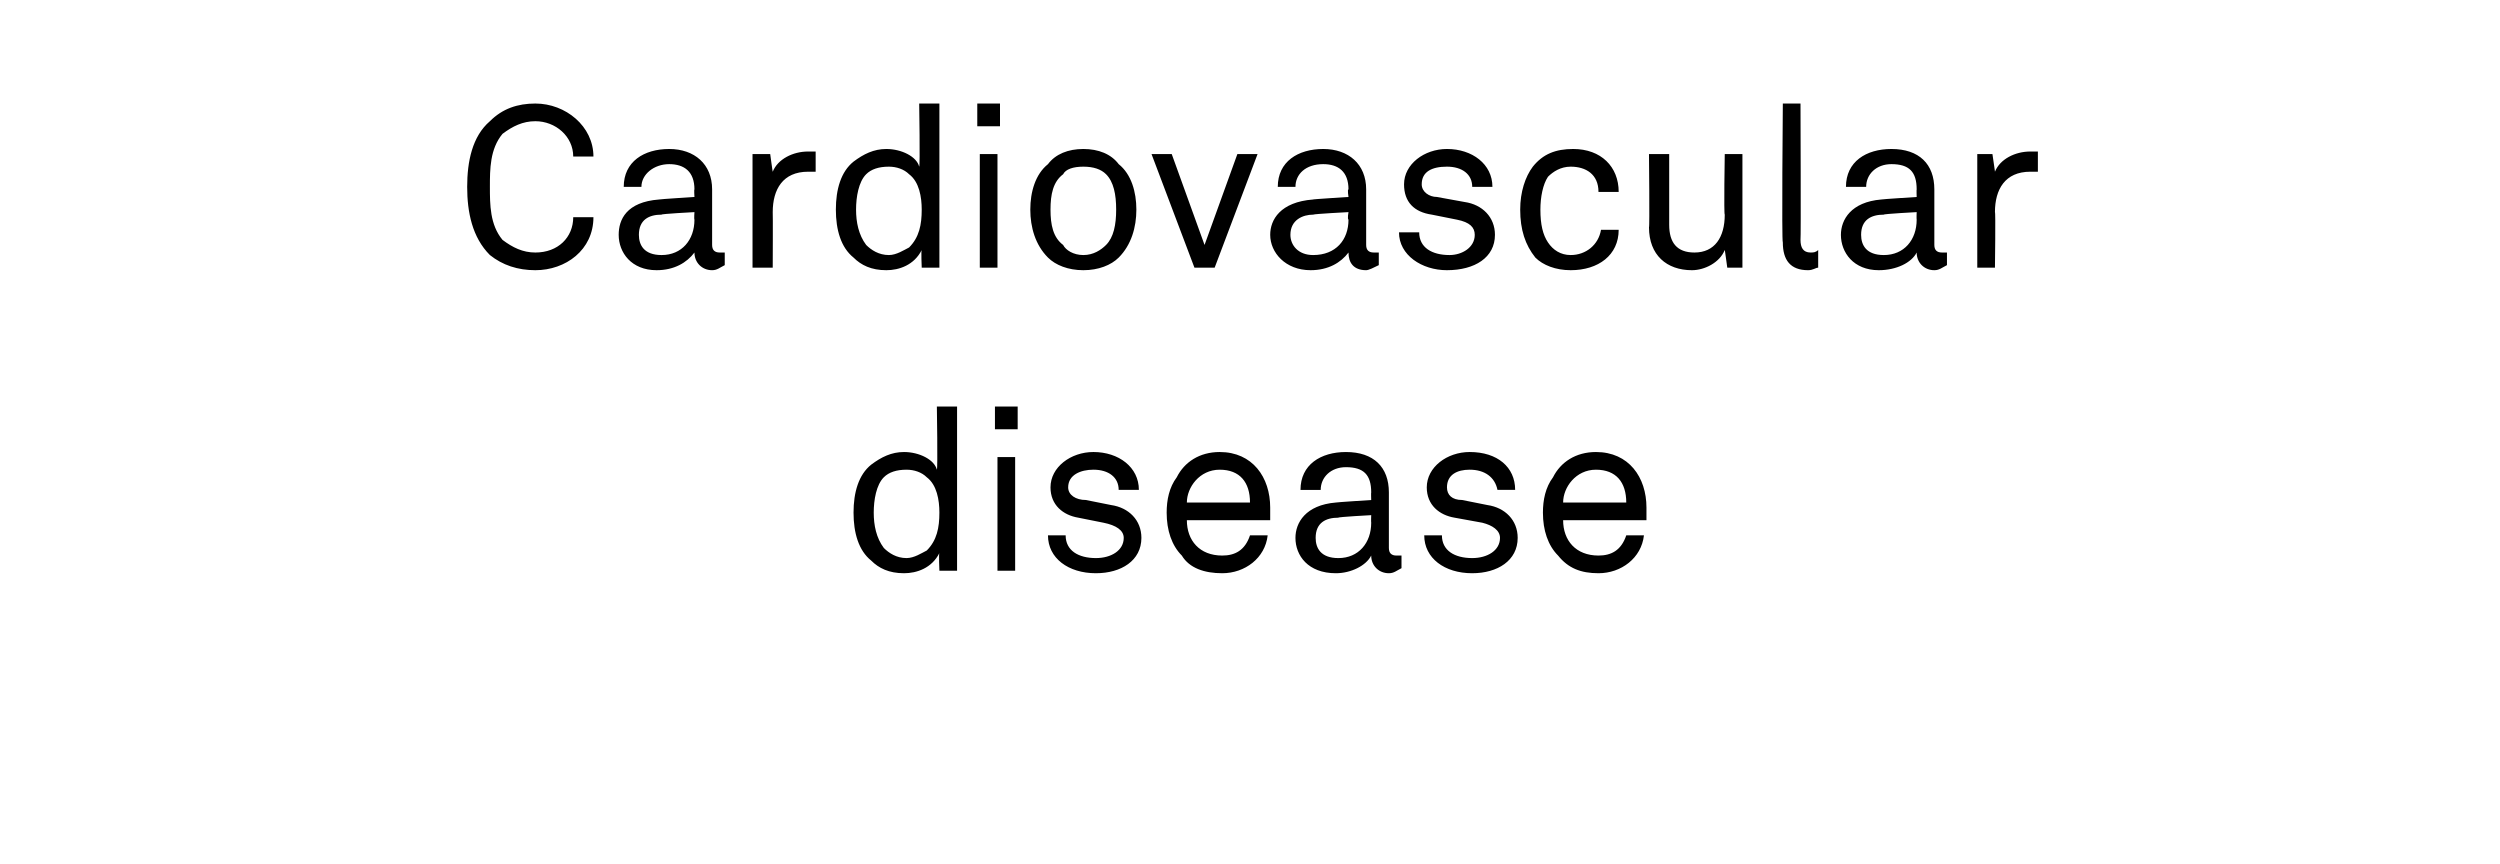
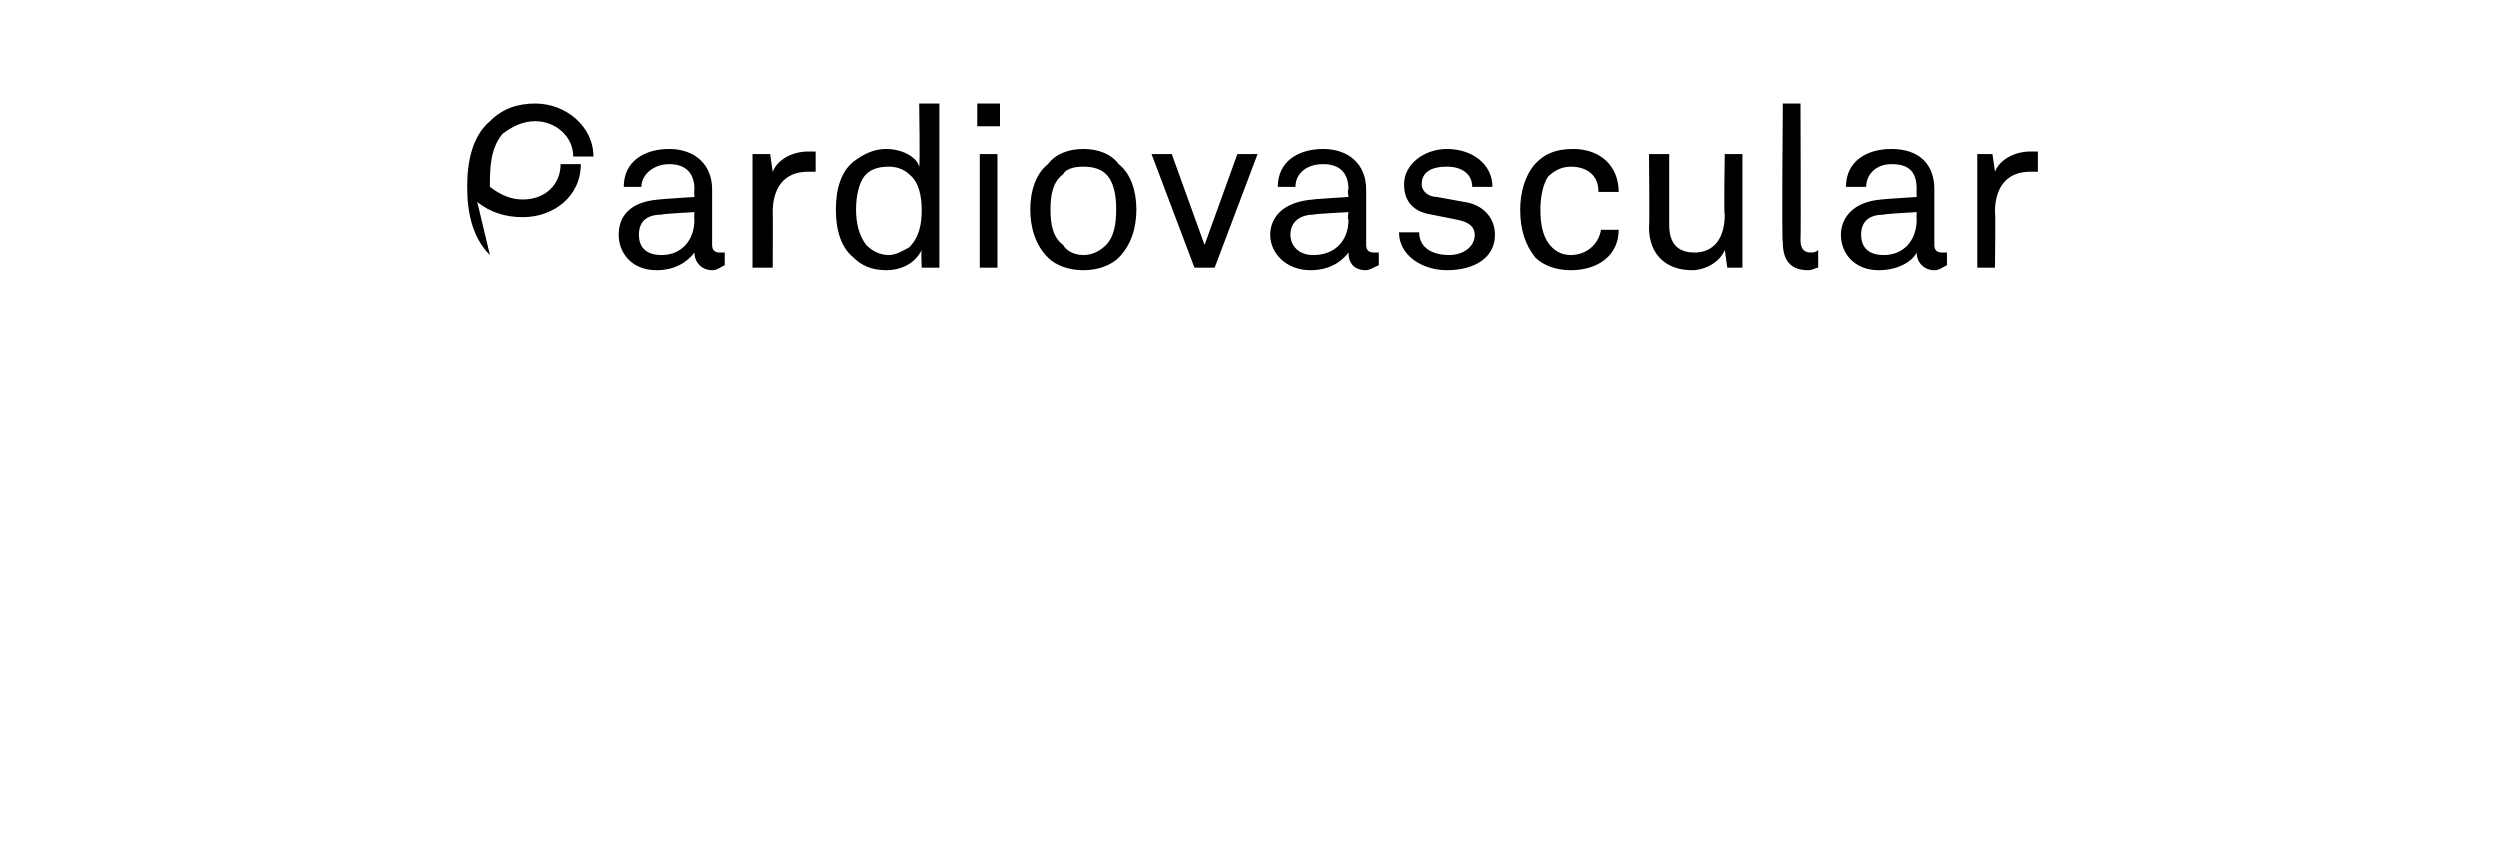
<svg xmlns="http://www.w3.org/2000/svg" version="1.1" width="99px" height="34.2px" viewBox="0 -2 99 34.2" style="top:-2px">
  <desc>Cardiovascular disease</desc>
  <defs />
  <g id="Polygon27450">
-     <path d="m34.5 20.2c-.5-.4-.7-1.1-.7-1.9c0-.8.2-1.5.7-1.9c.4-.3.8-.5 1.3-.5c.6 0 1.2.3 1.3.7c.04-.03 0-2.5 0-2.5l.8 0l0 6.5l-.7 0c0 0-.03-.69 0-.7c-.3.6-.9.8-1.4.8c-.6 0-1-.2-1.3-.5zm2.2-.4c.4-.4.5-.9.5-1.5c0-.5-.1-1.1-.5-1.4c-.2-.2-.5-.3-.8-.3c-.4 0-.7.1-.9.3c-.3.3-.4.9-.4 1.4c0 .5.1 1 .4 1.4c.2.2.5.4.9.4c.3 0 .6-.2.8-.3zm3.5-3.7l0 4.5l-.7 0l0-4.5l.7 0zm.1-2l0 .9l-.9 0l0-.9l.9 0zm3.1 6.6c-1.1 0-1.9-.6-1.9-1.5c0 0 .7 0 .7 0c0 .6.5.9 1.2.9c.6 0 1.1-.3 1.1-.8c0-.3-.3-.5-.8-.6c0 0-1-.2-1-.2c-.6-.1-1.1-.5-1.1-1.2c0-.8.8-1.4 1.7-1.4c1 0 1.8.6 1.8 1.5c0 0-.8 0-.8 0c0-.5-.4-.8-1-.8c-.5 0-1 .2-1 .7c0 .3.3.5.7.5c0 0 1 .2 1 .2c.7.1 1.2.6 1.2 1.3c0 .9-.8 1.4-1.8 1.4c0 0 0 0 0 0zm3.4-.7c-.4-.4-.6-1-.6-1.7c0-.5.1-1 .4-1.4c.3-.6.9-1 1.7-1c1.3 0 2 1 2 2.2c0 .2 0 .3 0 .5c0 0-3.3 0-3.3 0c0 .8.5 1.4 1.4 1.4c.5 0 .9-.2 1.1-.8c0 0 .7 0 .7 0c-.1.9-.9 1.5-1.8 1.5c-.7 0-1.3-.2-1.6-.7zm2.7-2.1c0-.8-.4-1.3-1.2-1.3c-.8 0-1.3.7-1.3 1.3c0 0 2.5 0 2.5 0zm1.8 1.4c0-.6.4-1.3 1.6-1.4c.01-.01 1.4-.1 1.4-.1c0 0-.01-.31 0-.3c0-.7-.3-1-1-1c-.6 0-1 .4-1 .9c0 0-.8 0-.8 0c0-1 .8-1.5 1.8-1.5c1.1 0 1.7.6 1.7 1.6c0 0 0 2.2 0 2.2c0 .2.1.3.3.3c0 0 .1 0 .2 0c0 0 0 .5 0 .5c-.2.1-.3.2-.5.2c-.4 0-.7-.3-.7-.7c-.2.4-.8.7-1.4.7c-1.1 0-1.6-.7-1.6-1.4zm3-.6c-.01-.03 0-.3 0-.3c0 0-1.32.07-1.3.1c-.5 0-.9.2-.9.8c0 .4.2.8.9.8c.8 0 1.3-.6 1.3-1.4zm4 2c-1.1 0-1.9-.6-1.9-1.5c0 0 .7 0 .7 0c0 .6.5.9 1.2.9c.6 0 1.1-.3 1.1-.8c0-.3-.3-.5-.7-.6c0 0-1.1-.2-1.1-.2c-.6-.1-1.1-.5-1.1-1.2c0-.8.8-1.4 1.7-1.4c1.1 0 1.8.6 1.8 1.5c0 0-.7 0-.7 0c-.1-.5-.5-.8-1.1-.8c-.5 0-.9.2-.9.7c0 .3.2.5.6.5c0 0 1 .2 1 .2c.7.1 1.2.6 1.2 1.3c0 .9-.8 1.4-1.8 1.4c0 0 0 0 0 0zm3.4-.7c-.4-.4-.6-1-.6-1.7c0-.5.1-1 .4-1.4c.3-.6.9-1 1.7-1c1.3 0 2 1 2 2.2c0 .2 0 .3 0 .5c0 0-3.3 0-3.3 0c0 .8.5 1.4 1.4 1.4c.5 0 .9-.2 1.1-.8c0 0 .7 0 .7 0c-.1.9-.9 1.5-1.8 1.5c-.7 0-1.2-.2-1.6-.7zm2.7-2.1c0-.8-.4-1.3-1.2-1.3c-.8 0-1.3.7-1.3 1.3c0 0 2.5 0 2.5 0z" stroke="none" fill="#000" />
-   </g>
+     </g>
  <g id="Polygon27449">
-     <path d="m19.4 8.1c-.7-.7-.9-1.7-.9-2.7c0-1 .2-2 .9-2.6c.5-.5 1.1-.7 1.8-.7c1.2 0 2.3.9 2.3 2.1c0 0-.8 0-.8 0c0-.8-.7-1.4-1.5-1.4c-.5 0-.9.2-1.3.5c-.5.6-.5 1.4-.5 2.1c0 .7 0 1.5.5 2.1c.4.3.8.5 1.3.5c.9 0 1.5-.6 1.5-1.4c0 0 .8 0 .8 0c0 1.3-1.1 2.1-2.3 2.1c-.7 0-1.3-.2-1.8-.6zm5.1-.8c0-.6.3-1.3 1.6-1.4c-.01-.01 1.4-.1 1.4-.1c0 0-.02-.31 0-.3c0-.7-.4-1-1-1c-.6 0-1.1.4-1.1.9c0 0-.7 0-.7 0c0-1 .8-1.5 1.8-1.5c1 0 1.7.6 1.7 1.6c0 0 0 2.2 0 2.2c0 .2.1.3.3.3c0 0 .1 0 .2 0c0 0 0 .5 0 .5c-.2.1-.3.2-.5.2c-.4 0-.7-.3-.7-.7c-.3.4-.8.7-1.5.7c-1 0-1.5-.7-1.5-1.4zm3-.6c-.02-.03 0-.3 0-.3c0 0-1.34.07-1.3.1c-.5 0-.9.2-.9.8c0 .4.2.8.9.8c.8 0 1.3-.6 1.3-1.4zm2.3-2.6l.7 0c0 0 .1.74.1.7c.2-.5.8-.8 1.4-.8c.1 0 .2 0 .3 0c0 0 0 .8 0 .8c-.1 0-.2 0-.3 0c-1 0-1.4.7-1.4 1.6c.01-.01 0 2.2 0 2.2l-.8 0l0-4.5zm4 4.1c-.5-.4-.7-1.1-.7-1.9c0-.8.2-1.5.7-1.9c.4-.3.8-.5 1.3-.5c.6 0 1.2.3 1.3.7c.04-.03 0-2.5 0-2.5l.8 0l0 6.5l-.7 0c0 0-.03-.69 0-.7c-.3.6-.9.8-1.4.8c-.6 0-1-.2-1.3-.5zm2.2-.4c.4-.4.5-.9.5-1.5c0-.5-.1-1.1-.5-1.4c-.2-.2-.5-.3-.8-.3c-.4 0-.7.1-.9.3c-.3.3-.4.9-.4 1.4c0 .5.1 1 .4 1.4c.2.2.5.4.9.4c.3 0 .6-.2.8-.3zm3.5-3.7l0 4.5l-.7 0l0-4.5l.7 0zm.1-2l0 .9l-.9 0l0-.9l.9 0zm1.9 6.1c-.5-.5-.7-1.2-.7-1.9c0-.7.2-1.4.7-1.8c.3-.4.8-.6 1.4-.6c.6 0 1.1.2 1.4.6c.5.4.7 1.1.7 1.8c0 .7-.2 1.4-.7 1.9c-.3.3-.8.5-1.4.5c-.6 0-1.1-.2-1.4-.5zm2.3-.5c.3-.3.4-.8.4-1.4c0-.6-.1-1.1-.4-1.4c-.2-.2-.5-.3-.9-.3c-.4 0-.7.1-.8.3c-.4.3-.5.8-.5 1.4c0 .6.1 1.1.5 1.4c.1.2.4.4.8.4c.4 0 .7-.2.9-.4zm1.8-3.6l.8 0l1.3 3.6l1.3-3.6l.8 0l-1.7 4.5l-.8 0l-1.7-4.5zm4.7 3.2c0-.6.4-1.3 1.7-1.4c-.04-.01 1.4-.1 1.4-.1c0 0-.05-.31 0-.3c0-.7-.4-1-1-1c-.7 0-1.1.4-1.1.9c0 0-.7 0-.7 0c0-1 .8-1.5 1.8-1.5c1 0 1.7.6 1.7 1.6c0 0 0 2.2 0 2.2c0 .2.1.3.3.3c0 0 .1 0 .2 0c0 0 0 .5 0 .5c-.2.1-.4.2-.5.2c-.5 0-.7-.3-.7-.7c-.3.4-.8.7-1.5.7c-1 0-1.6-.7-1.6-1.4zm3.1-.6c-.05-.03 0-.3 0-.3c0 0-1.36.07-1.4.1c-.4 0-.9.2-.9.8c0 .4.3.8.9.8c.9 0 1.4-.6 1.4-1.4zm3.9 2c-1 0-1.9-.6-1.9-1.5c0 0 .8 0 .8 0c0 .6.5.9 1.2.9c.5 0 1-.3 1-.8c0-.3-.2-.5-.7-.6c0 0-1-.2-1-.2c-.7-.1-1.1-.5-1.1-1.2c0-.8.8-1.4 1.7-1.4c1 0 1.8.6 1.8 1.5c0 0-.8 0-.8 0c0-.5-.4-.8-1-.8c-.6 0-1 .2-1 .7c0 .3.3.5.6.5c0 0 1.1.2 1.1.2c.7.1 1.2.6 1.2 1.3c0 .9-.8 1.4-1.9 1.4c0 0 0 0 0 0zm3.5-.5c-.4-.5-.6-1.1-.6-1.9c0-.7.2-1.3.5-1.7c.4-.5.9-.7 1.6-.7c1.1 0 1.8.7 1.8 1.7c0 0-.8 0-.8 0c0-.7-.5-1-1.1-1c-.4 0-.7.2-.9.4c-.2.3-.3.8-.3 1.3c0 .6.1 1 .3 1.3c.2.3.5.5.9.5c.6 0 1.1-.4 1.2-1c0 0 .7 0 .7 0c0 1-.8 1.6-1.9 1.6c-.6 0-1.1-.2-1.4-.5zm4.5-1.2c.03.05 0-2.9 0-2.9l.8 0c0 0 0 2.84 0 2.8c0 .7.3 1.1 1 1.1c.8 0 1.2-.6 1.2-1.5c-.04 0 0-2.4 0-2.4l.7 0l0 4.5l-.6 0c0 0-.1-.74-.1-.7c-.2.5-.8.8-1.3.8c-1 0-1.7-.6-1.7-1.7zm5.3.6c-.05-.01 0-5.5 0-5.5l.7 0c0 0 .02 5.4 0 5.4c0 .3.1.5.4.5c.1 0 .2 0 .3-.1c0 0 0 .7 0 .7c-.1 0-.2.1-.4.1c-.7 0-1-.4-1-1.1zm2.3-.3c0-.6.4-1.3 1.6-1.4c0-.01 1.4-.1 1.4-.1c0 0-.01-.31 0-.3c0-.7-.3-1-1-1c-.6 0-1 .4-1 .9c0 0-.8 0-.8 0c0-1 .8-1.5 1.8-1.5c1.1 0 1.7.6 1.7 1.6c0 0 0 2.2 0 2.2c0 .2.1.3.3.3c0 0 .1 0 .2 0c0 0 0 .5 0 .5c-.2.1-.3.2-.5.2c-.4 0-.7-.3-.7-.7c-.2.4-.8.7-1.5.7c-1 0-1.5-.7-1.5-1.4zm3-.6c-.01-.03 0-.3 0-.3c0 0-1.32.07-1.3.1c-.5 0-.9.2-.9.8c0 .4.2.8.9.8c.8 0 1.3-.6 1.3-1.4zm2.4-2.6l.6 0c0 0 .11.74.1.7c.2-.5.8-.8 1.4-.8c.1 0 .2 0 .3 0c0 0 0 .8 0 .8c-.1 0-.2 0-.3 0c-1 0-1.4.7-1.4 1.6c.03-.01 0 2.2 0 2.2l-.7 0l0-4.5z" stroke="none" fill="#000" />
+     <path d="m19.4 8.1c-.7-.7-.9-1.7-.9-2.7c0-1 .2-2 .9-2.6c.5-.5 1.1-.7 1.8-.7c1.2 0 2.3.9 2.3 2.1c0 0-.8 0-.8 0c0-.8-.7-1.4-1.5-1.4c-.5 0-.9.2-1.3.5c-.5.6-.5 1.4-.5 2.1c.4.3.8.5 1.3.5c.9 0 1.5-.6 1.5-1.4c0 0 .8 0 .8 0c0 1.3-1.1 2.1-2.3 2.1c-.7 0-1.3-.2-1.8-.6zm5.1-.8c0-.6.3-1.3 1.6-1.4c-.01-.01 1.4-.1 1.4-.1c0 0-.02-.31 0-.3c0-.7-.4-1-1-1c-.6 0-1.1.4-1.1.9c0 0-.7 0-.7 0c0-1 .8-1.5 1.8-1.5c1 0 1.7.6 1.7 1.6c0 0 0 2.2 0 2.2c0 .2.1.3.3.3c0 0 .1 0 .2 0c0 0 0 .5 0 .5c-.2.1-.3.2-.5.2c-.4 0-.7-.3-.7-.7c-.3.4-.8.7-1.5.7c-1 0-1.5-.7-1.5-1.4zm3-.6c-.02-.03 0-.3 0-.3c0 0-1.34.07-1.3.1c-.5 0-.9.2-.9.8c0 .4.2.8.9.8c.8 0 1.3-.6 1.3-1.4zm2.3-2.6l.7 0c0 0 .1.74.1.7c.2-.5.8-.8 1.4-.8c.1 0 .2 0 .3 0c0 0 0 .8 0 .8c-.1 0-.2 0-.3 0c-1 0-1.4.7-1.4 1.6c.01-.01 0 2.2 0 2.2l-.8 0l0-4.5zm4 4.1c-.5-.4-.7-1.1-.7-1.9c0-.8.2-1.5.7-1.9c.4-.3.8-.5 1.3-.5c.6 0 1.2.3 1.3.7c.04-.03 0-2.5 0-2.5l.8 0l0 6.5l-.7 0c0 0-.03-.69 0-.7c-.3.6-.9.8-1.4.8c-.6 0-1-.2-1.3-.5zm2.2-.4c.4-.4.5-.9.5-1.5c0-.5-.1-1.1-.5-1.4c-.2-.2-.5-.3-.8-.3c-.4 0-.7.1-.9.3c-.3.3-.4.9-.4 1.4c0 .5.1 1 .4 1.4c.2.2.5.4.9.4c.3 0 .6-.2.8-.3zm3.5-3.7l0 4.5l-.7 0l0-4.5l.7 0zm.1-2l0 .9l-.9 0l0-.9l.9 0zm1.9 6.1c-.5-.5-.7-1.2-.7-1.9c0-.7.2-1.4.7-1.8c.3-.4.8-.6 1.4-.6c.6 0 1.1.2 1.4.6c.5.4.7 1.1.7 1.8c0 .7-.2 1.4-.7 1.9c-.3.3-.8.5-1.4.5c-.6 0-1.1-.2-1.4-.5zm2.3-.5c.3-.3.4-.8.4-1.4c0-.6-.1-1.1-.4-1.4c-.2-.2-.5-.3-.9-.3c-.4 0-.7.1-.8.3c-.4.3-.5.8-.5 1.4c0 .6.1 1.1.5 1.4c.1.2.4.4.8.4c.4 0 .7-.2.9-.4zm1.8-3.6l.8 0l1.3 3.6l1.3-3.6l.8 0l-1.7 4.5l-.8 0l-1.7-4.5zm4.7 3.2c0-.6.4-1.3 1.7-1.4c-.04-.01 1.4-.1 1.4-.1c0 0-.05-.31 0-.3c0-.7-.4-1-1-1c-.7 0-1.1.4-1.1.9c0 0-.7 0-.7 0c0-1 .8-1.5 1.8-1.5c1 0 1.7.6 1.7 1.6c0 0 0 2.2 0 2.2c0 .2.1.3.3.3c0 0 .1 0 .2 0c0 0 0 .5 0 .5c-.2.1-.4.2-.5.2c-.5 0-.7-.3-.7-.7c-.3.4-.8.7-1.5.7c-1 0-1.6-.7-1.6-1.4zm3.1-.6c-.05-.03 0-.3 0-.3c0 0-1.36.07-1.4.1c-.4 0-.9.2-.9.8c0 .4.3.8.9.8c.9 0 1.4-.6 1.4-1.4zm3.9 2c-1 0-1.9-.6-1.9-1.5c0 0 .8 0 .8 0c0 .6.5.9 1.2.9c.5 0 1-.3 1-.8c0-.3-.2-.5-.7-.6c0 0-1-.2-1-.2c-.7-.1-1.1-.5-1.1-1.2c0-.8.8-1.4 1.7-1.4c1 0 1.8.6 1.8 1.5c0 0-.8 0-.8 0c0-.5-.4-.8-1-.8c-.6 0-1 .2-1 .7c0 .3.3.5.6.5c0 0 1.1.2 1.1.2c.7.1 1.2.6 1.2 1.3c0 .9-.8 1.4-1.9 1.4c0 0 0 0 0 0zm3.5-.5c-.4-.5-.6-1.1-.6-1.9c0-.7.2-1.3.5-1.7c.4-.5.9-.7 1.6-.7c1.1 0 1.8.7 1.8 1.7c0 0-.8 0-.8 0c0-.7-.5-1-1.1-1c-.4 0-.7.2-.9.4c-.2.3-.3.8-.3 1.3c0 .6.1 1 .3 1.3c.2.3.5.5.9.5c.6 0 1.1-.4 1.2-1c0 0 .7 0 .7 0c0 1-.8 1.6-1.9 1.6c-.6 0-1.1-.2-1.4-.5zm4.5-1.2c.03.05 0-2.9 0-2.9l.8 0c0 0 0 2.84 0 2.8c0 .7.3 1.1 1 1.1c.8 0 1.2-.6 1.2-1.5c-.04 0 0-2.4 0-2.4l.7 0l0 4.5l-.6 0c0 0-.1-.74-.1-.7c-.2.5-.8.8-1.3.8c-1 0-1.7-.6-1.7-1.7zm5.3.6c-.05-.01 0-5.5 0-5.5l.7 0c0 0 .02 5.4 0 5.4c0 .3.1.5.4.5c.1 0 .2 0 .3-.1c0 0 0 .7 0 .7c-.1 0-.2.1-.4.1c-.7 0-1-.4-1-1.1zm2.3-.3c0-.6.4-1.3 1.6-1.4c0-.01 1.4-.1 1.4-.1c0 0-.01-.31 0-.3c0-.7-.3-1-1-1c-.6 0-1 .4-1 .9c0 0-.8 0-.8 0c0-1 .8-1.5 1.8-1.5c1.1 0 1.7.6 1.7 1.6c0 0 0 2.2 0 2.2c0 .2.1.3.3.3c0 0 .1 0 .2 0c0 0 0 .5 0 .5c-.2.1-.3.2-.5.2c-.4 0-.7-.3-.7-.7c-.2.4-.8.7-1.5.7c-1 0-1.5-.7-1.5-1.4zm3-.6c-.01-.03 0-.3 0-.3c0 0-1.32.07-1.3.1c-.5 0-.9.2-.9.8c0 .4.2.8.9.8c.8 0 1.3-.6 1.3-1.4zm2.4-2.6l.6 0c0 0 .11.74.1.7c.2-.5.8-.8 1.4-.8c.1 0 .2 0 .3 0c0 0 0 .8 0 .8c-.1 0-.2 0-.3 0c-1 0-1.4.7-1.4 1.6c.03-.01 0 2.2 0 2.2l-.7 0l0-4.5z" stroke="none" fill="#000" />
  </g>
</svg>